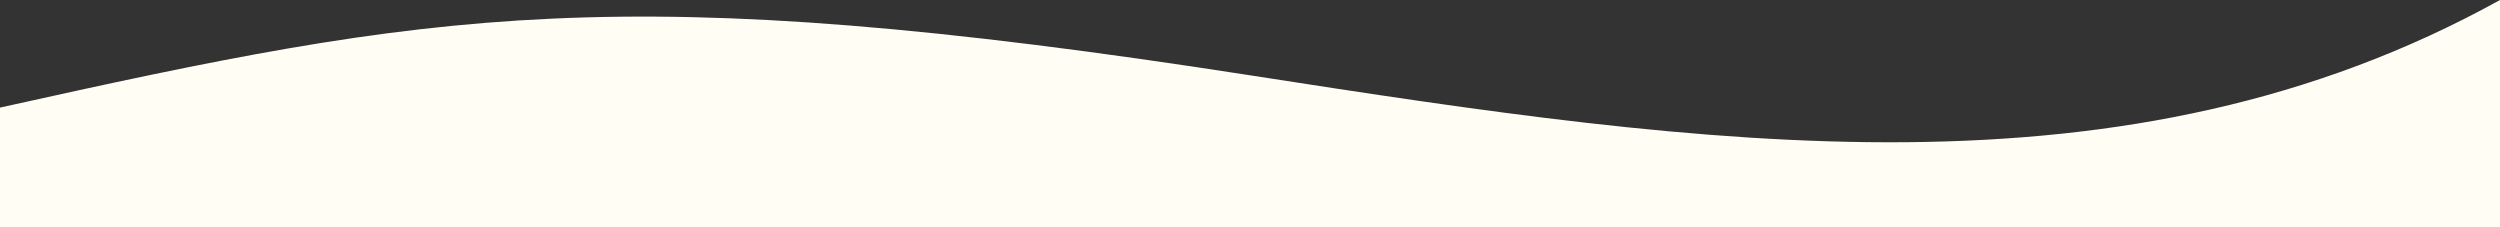
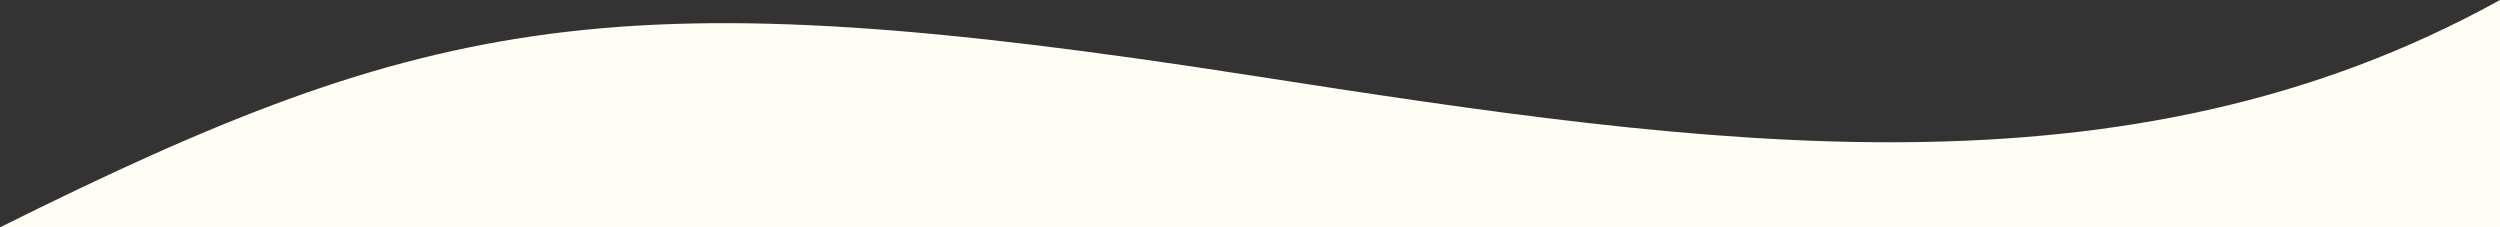
<svg xmlns="http://www.w3.org/2000/svg" viewBox="0 0 1440.5 131">
  <rect x="0" y="0" width="1440.5" height="131" fill="#333333" stroke="none" />
  <defs>
    <style>.cls-1{fill:#fffdf4;}</style>
  </defs>
  <title>Recurso 1</title>
  <g id="Capa_2" data-name="Capa 2">
    <g id="Capa_1-2" data-name="Capa 1">
-       <path class="cls-1" d="M721,43.5c263.81,41,503.5,76,719.5-43.5V131H0V62C250,6.5,357.5-13,721,43.5Z" />
+       <path class="cls-1" d="M721,43.5c263.81,41,503.5,76,719.5-43.5V131H0C250,6.5,357.5-13,721,43.5Z" />
    </g>
  </g>
</svg>